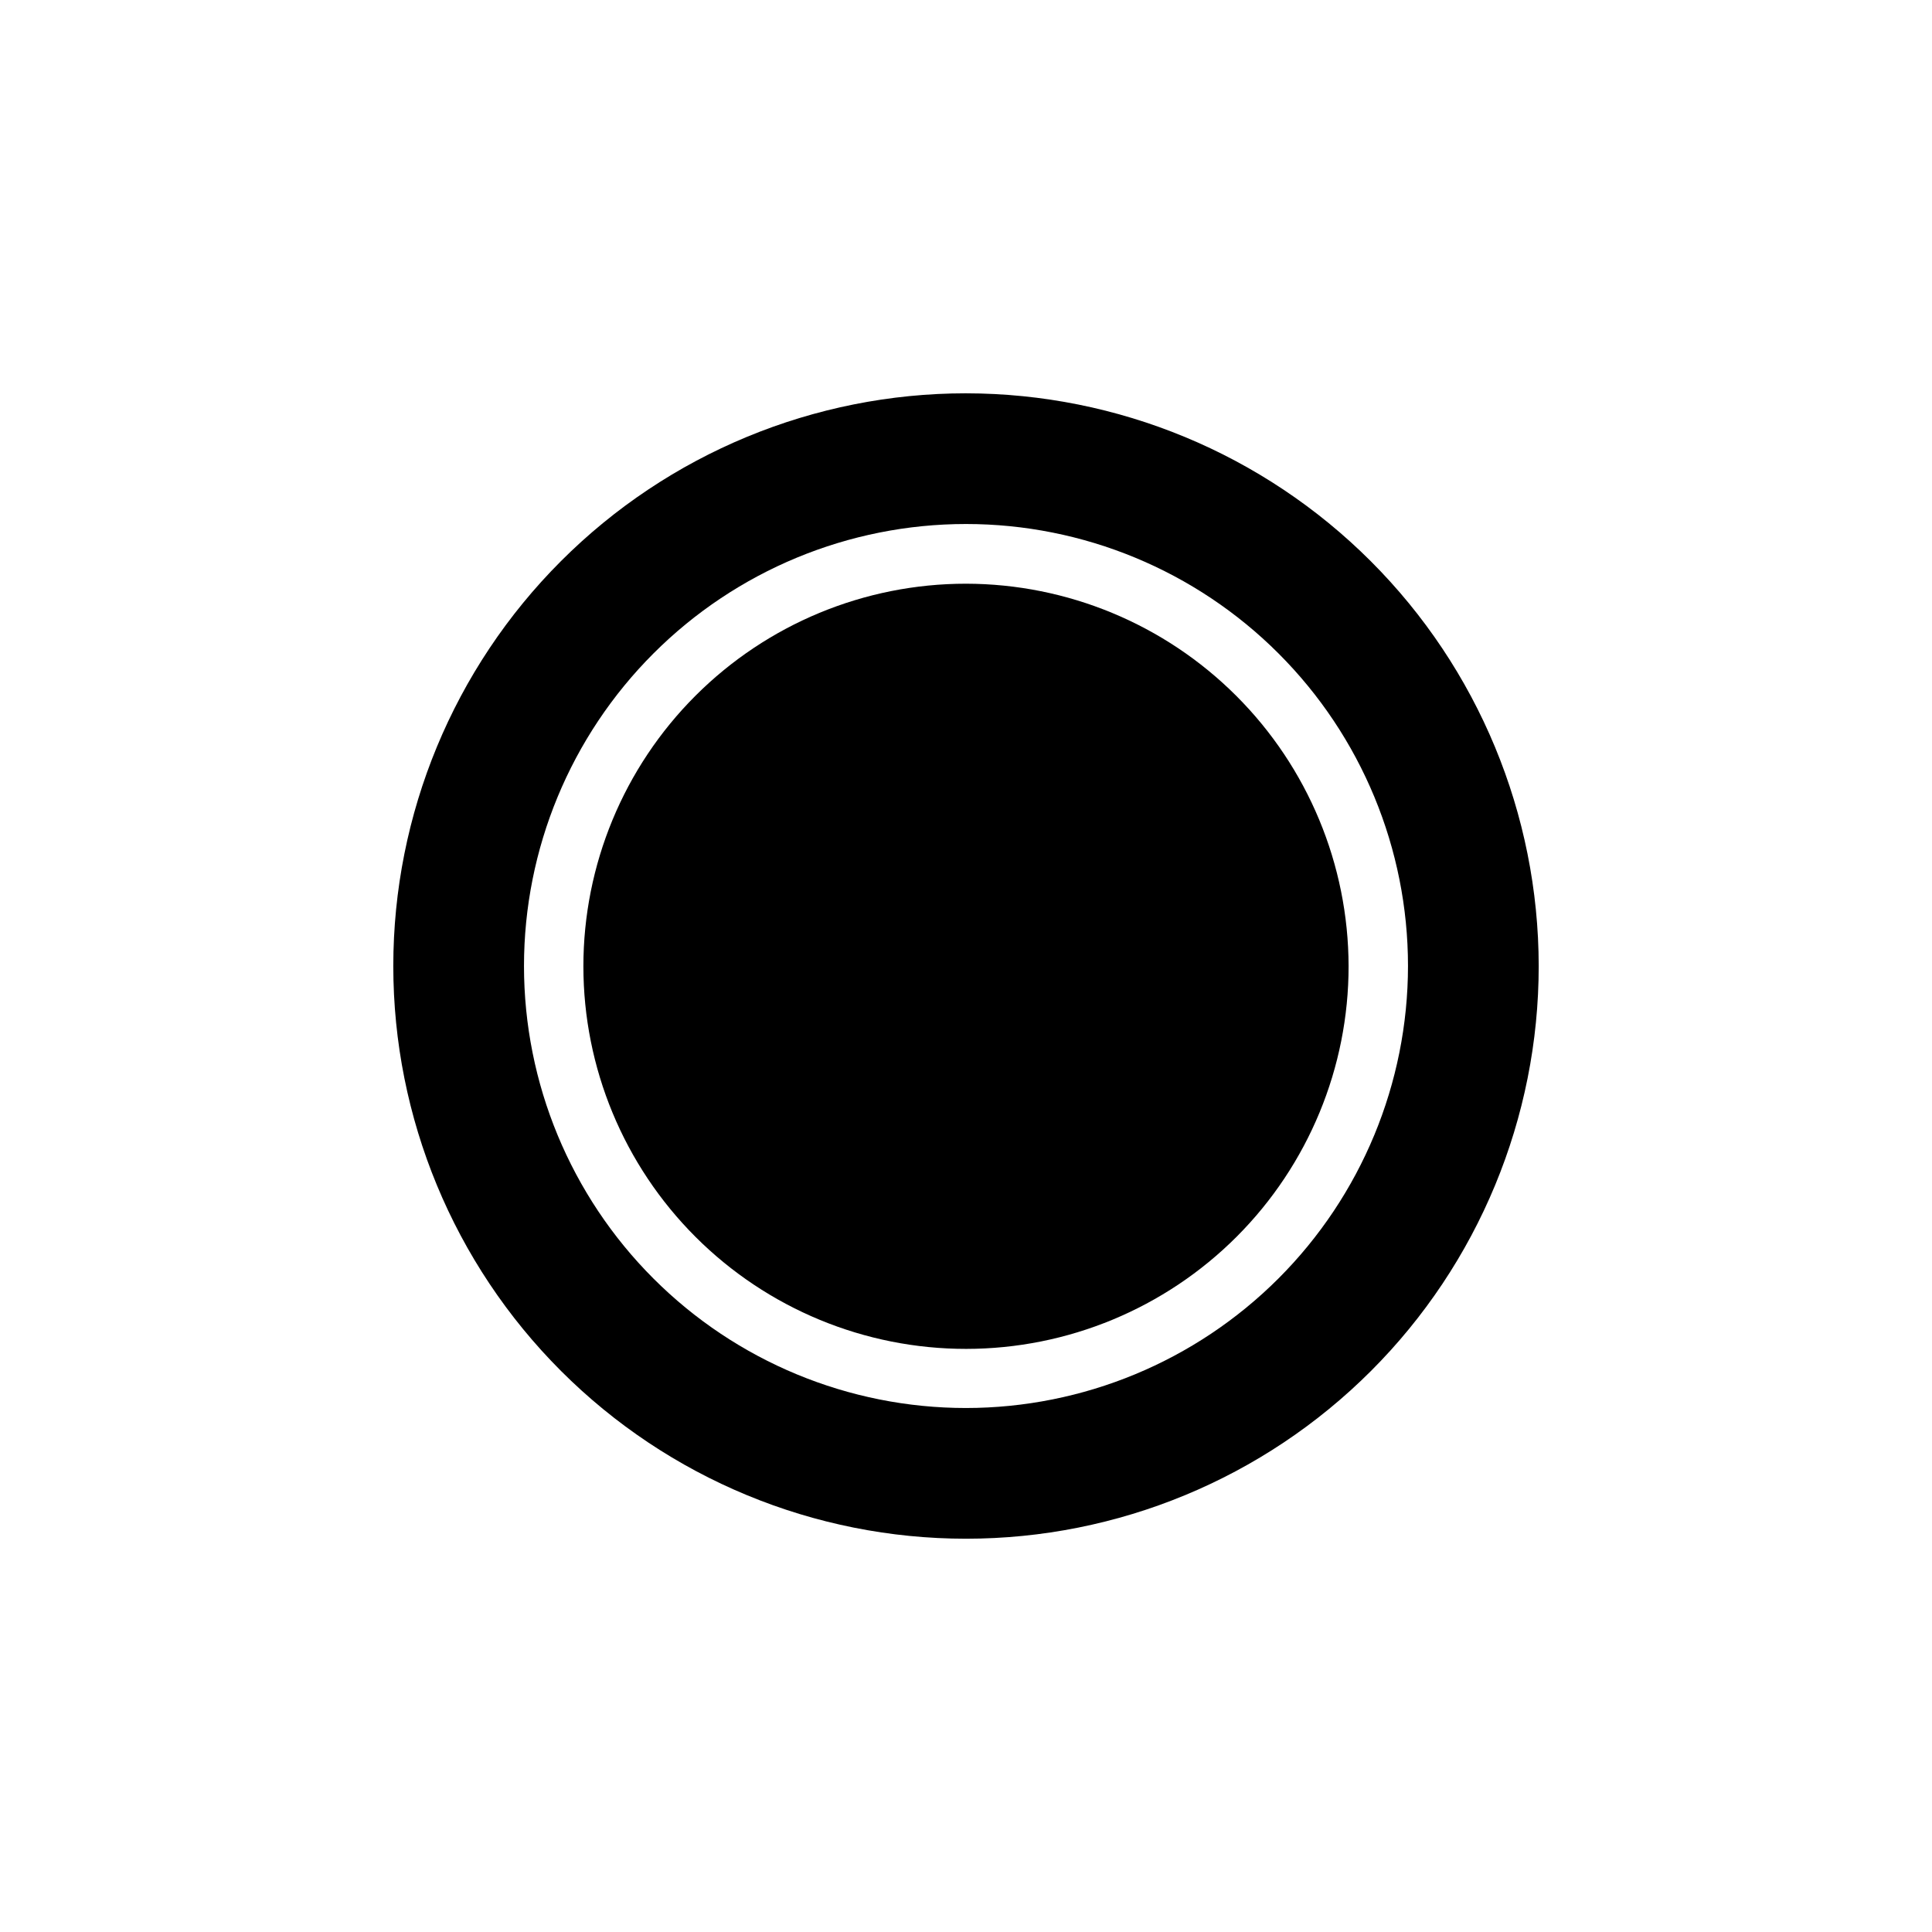
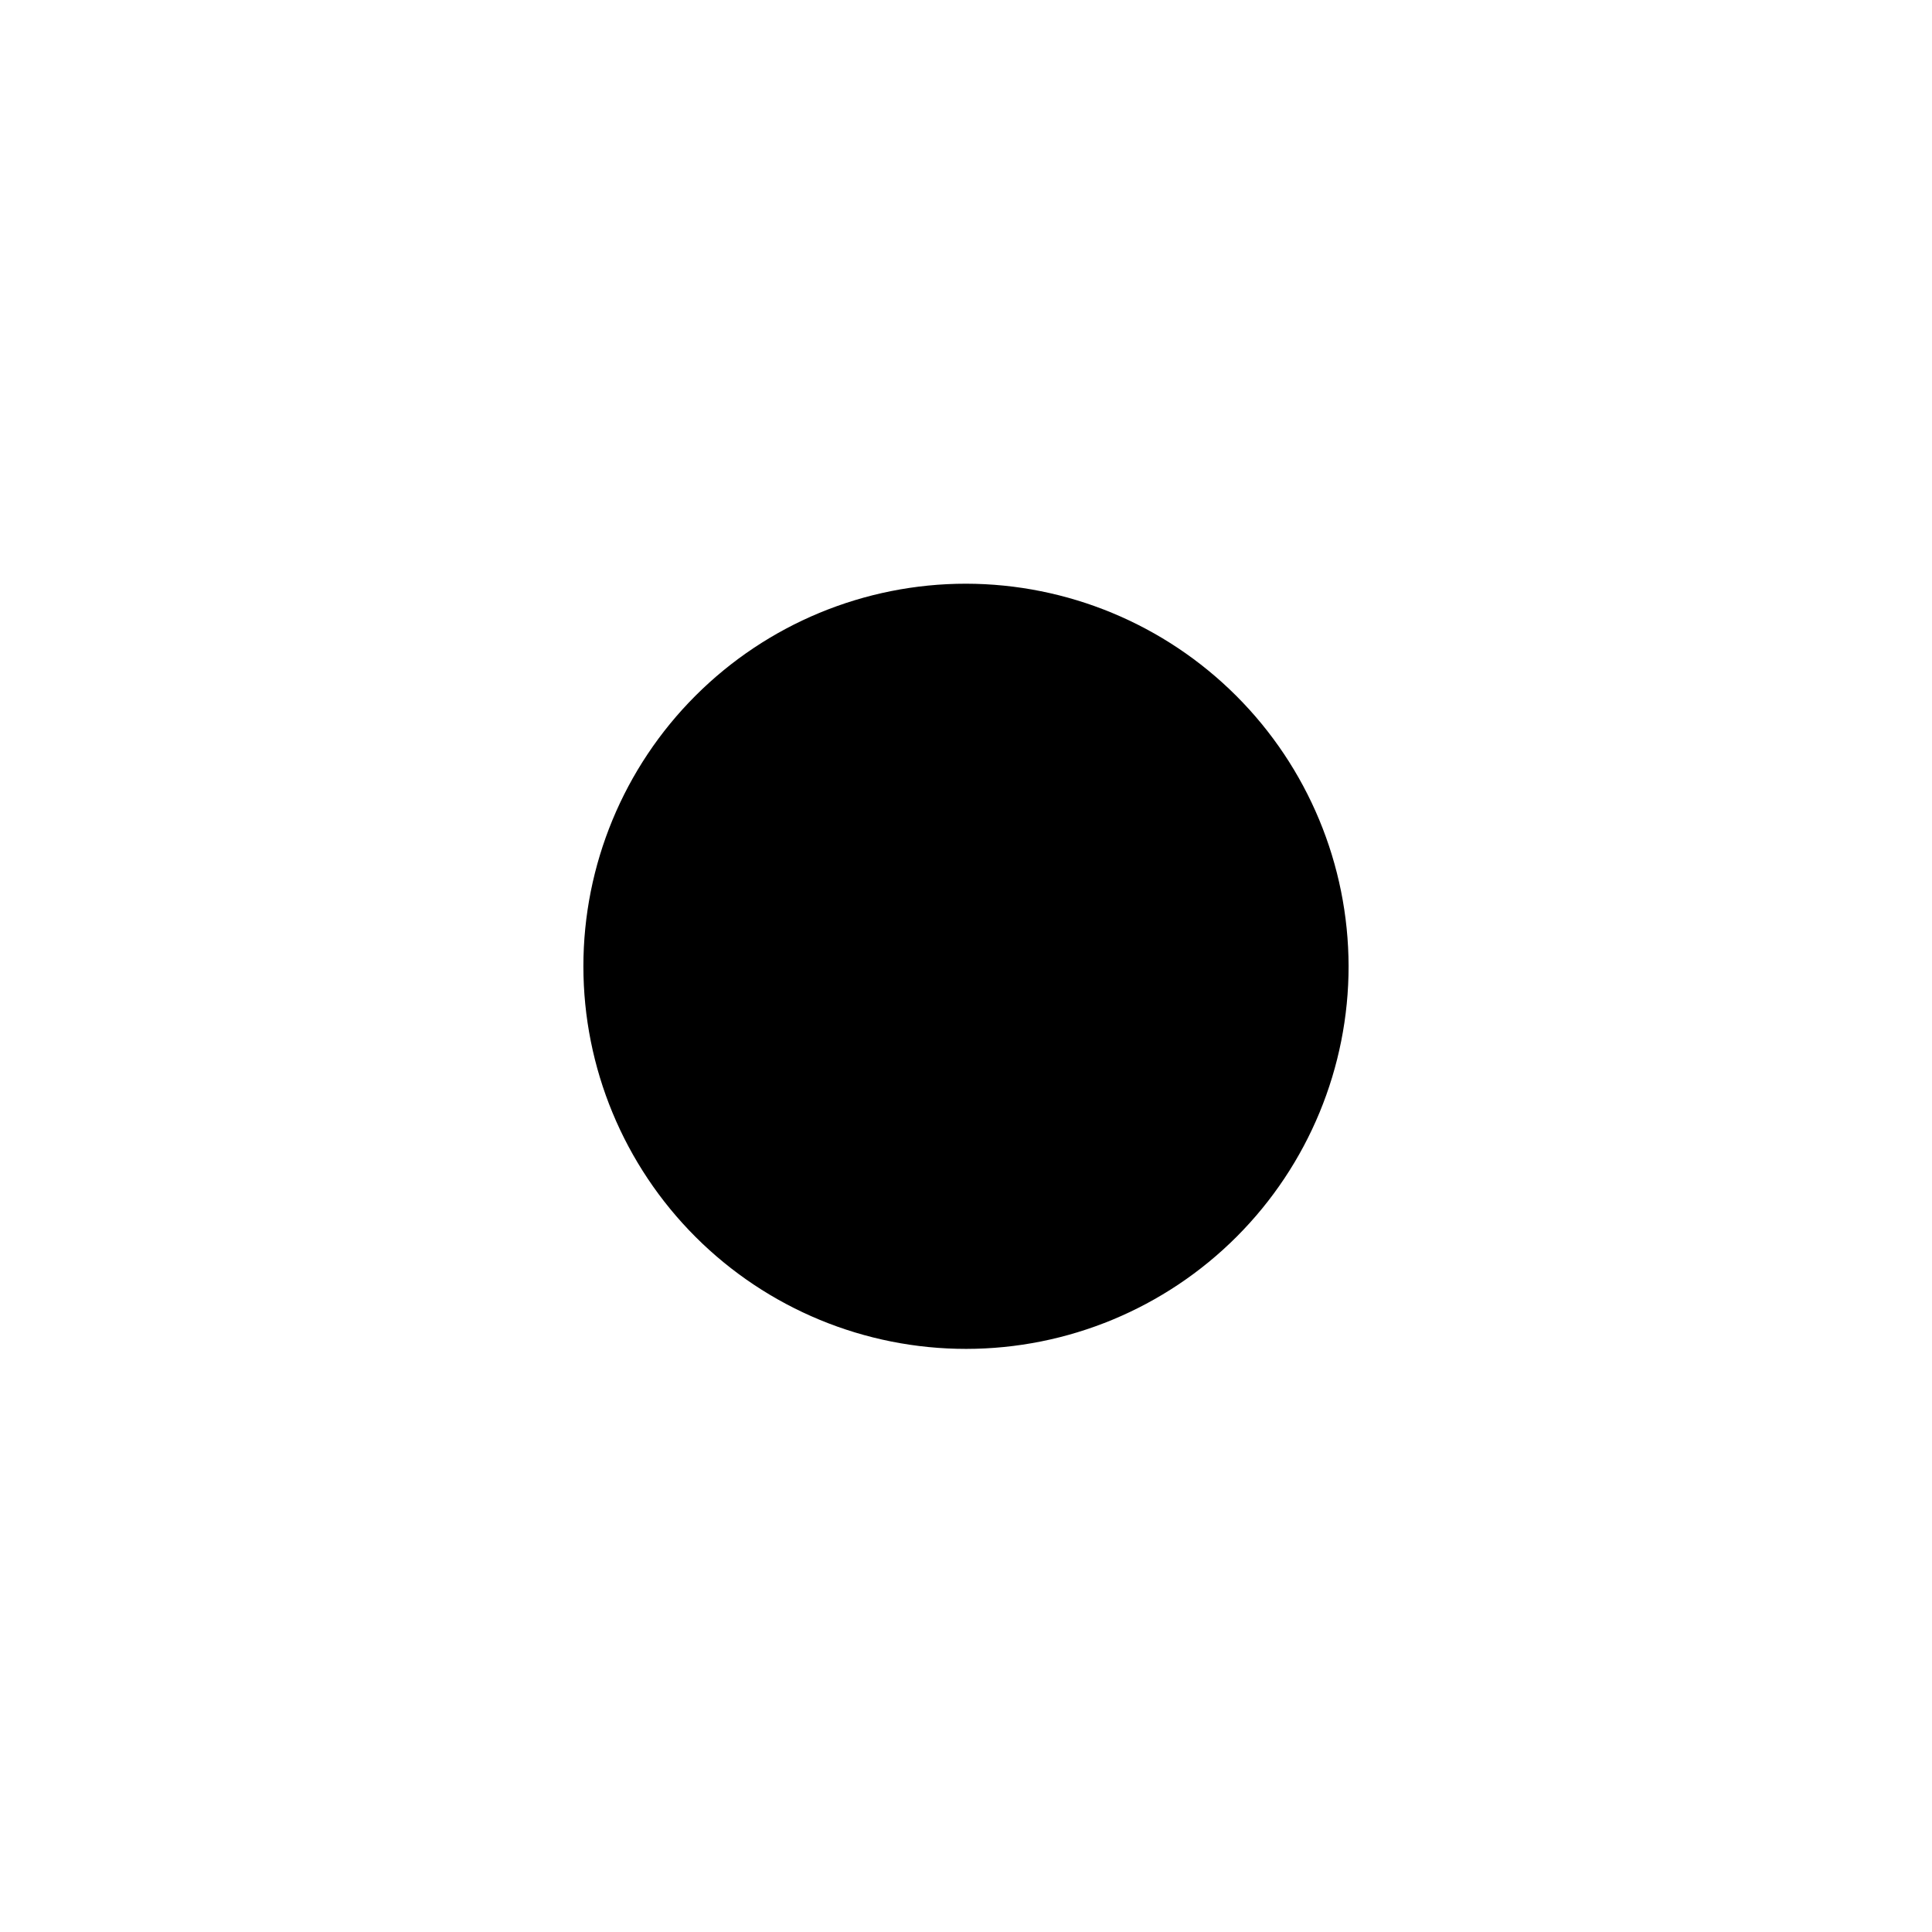
<svg xmlns="http://www.w3.org/2000/svg" fill="#000000" width="800px" height="800px" version="1.1" viewBox="144 144 512 512">
  <g>
-     <path d="m400 248.23c-40.254 0-78.859 15.988-107.32 44.453-28.465 28.461-44.453 67.066-44.453 107.32 0 40.25 15.988 78.855 44.453 107.32 28.461 28.465 67.066 44.453 107.32 44.453 40.25 0 78.855-15.988 107.32-44.453 28.465-28.461 44.453-67.066 44.453-107.32-0.039-40.242-16.043-78.82-44.496-107.27-28.457-28.457-67.035-44.461-107.27-44.5zm0 268.91v-0.004c-31.066 0-60.863-12.34-82.828-34.309-21.969-21.965-34.309-51.758-34.309-82.824s12.34-60.863 34.309-82.828c21.965-21.969 51.762-34.309 82.828-34.309s60.859 12.34 82.824 34.309c21.969 21.965 34.309 51.762 34.309 82.828-0.02 31.059-12.367 60.84-34.328 82.805-21.965 21.961-51.746 34.309-82.805 34.328z" />
    <path d="m501.39 400c0.02 26.895-10.645 52.695-29.652 71.727-19.004 19.027-44.793 29.727-71.688 29.742s-52.695-10.66-71.719-29.668c-19.027-19.012-29.719-44.801-29.727-71.699-0.004-26.895 10.672-52.691 29.688-71.711s44.809-29.703 71.707-29.703c26.863 0.039 52.617 10.723 71.621 29.715 19 18.988 29.707 44.73 29.77 71.598z" />
  </g>
</svg>